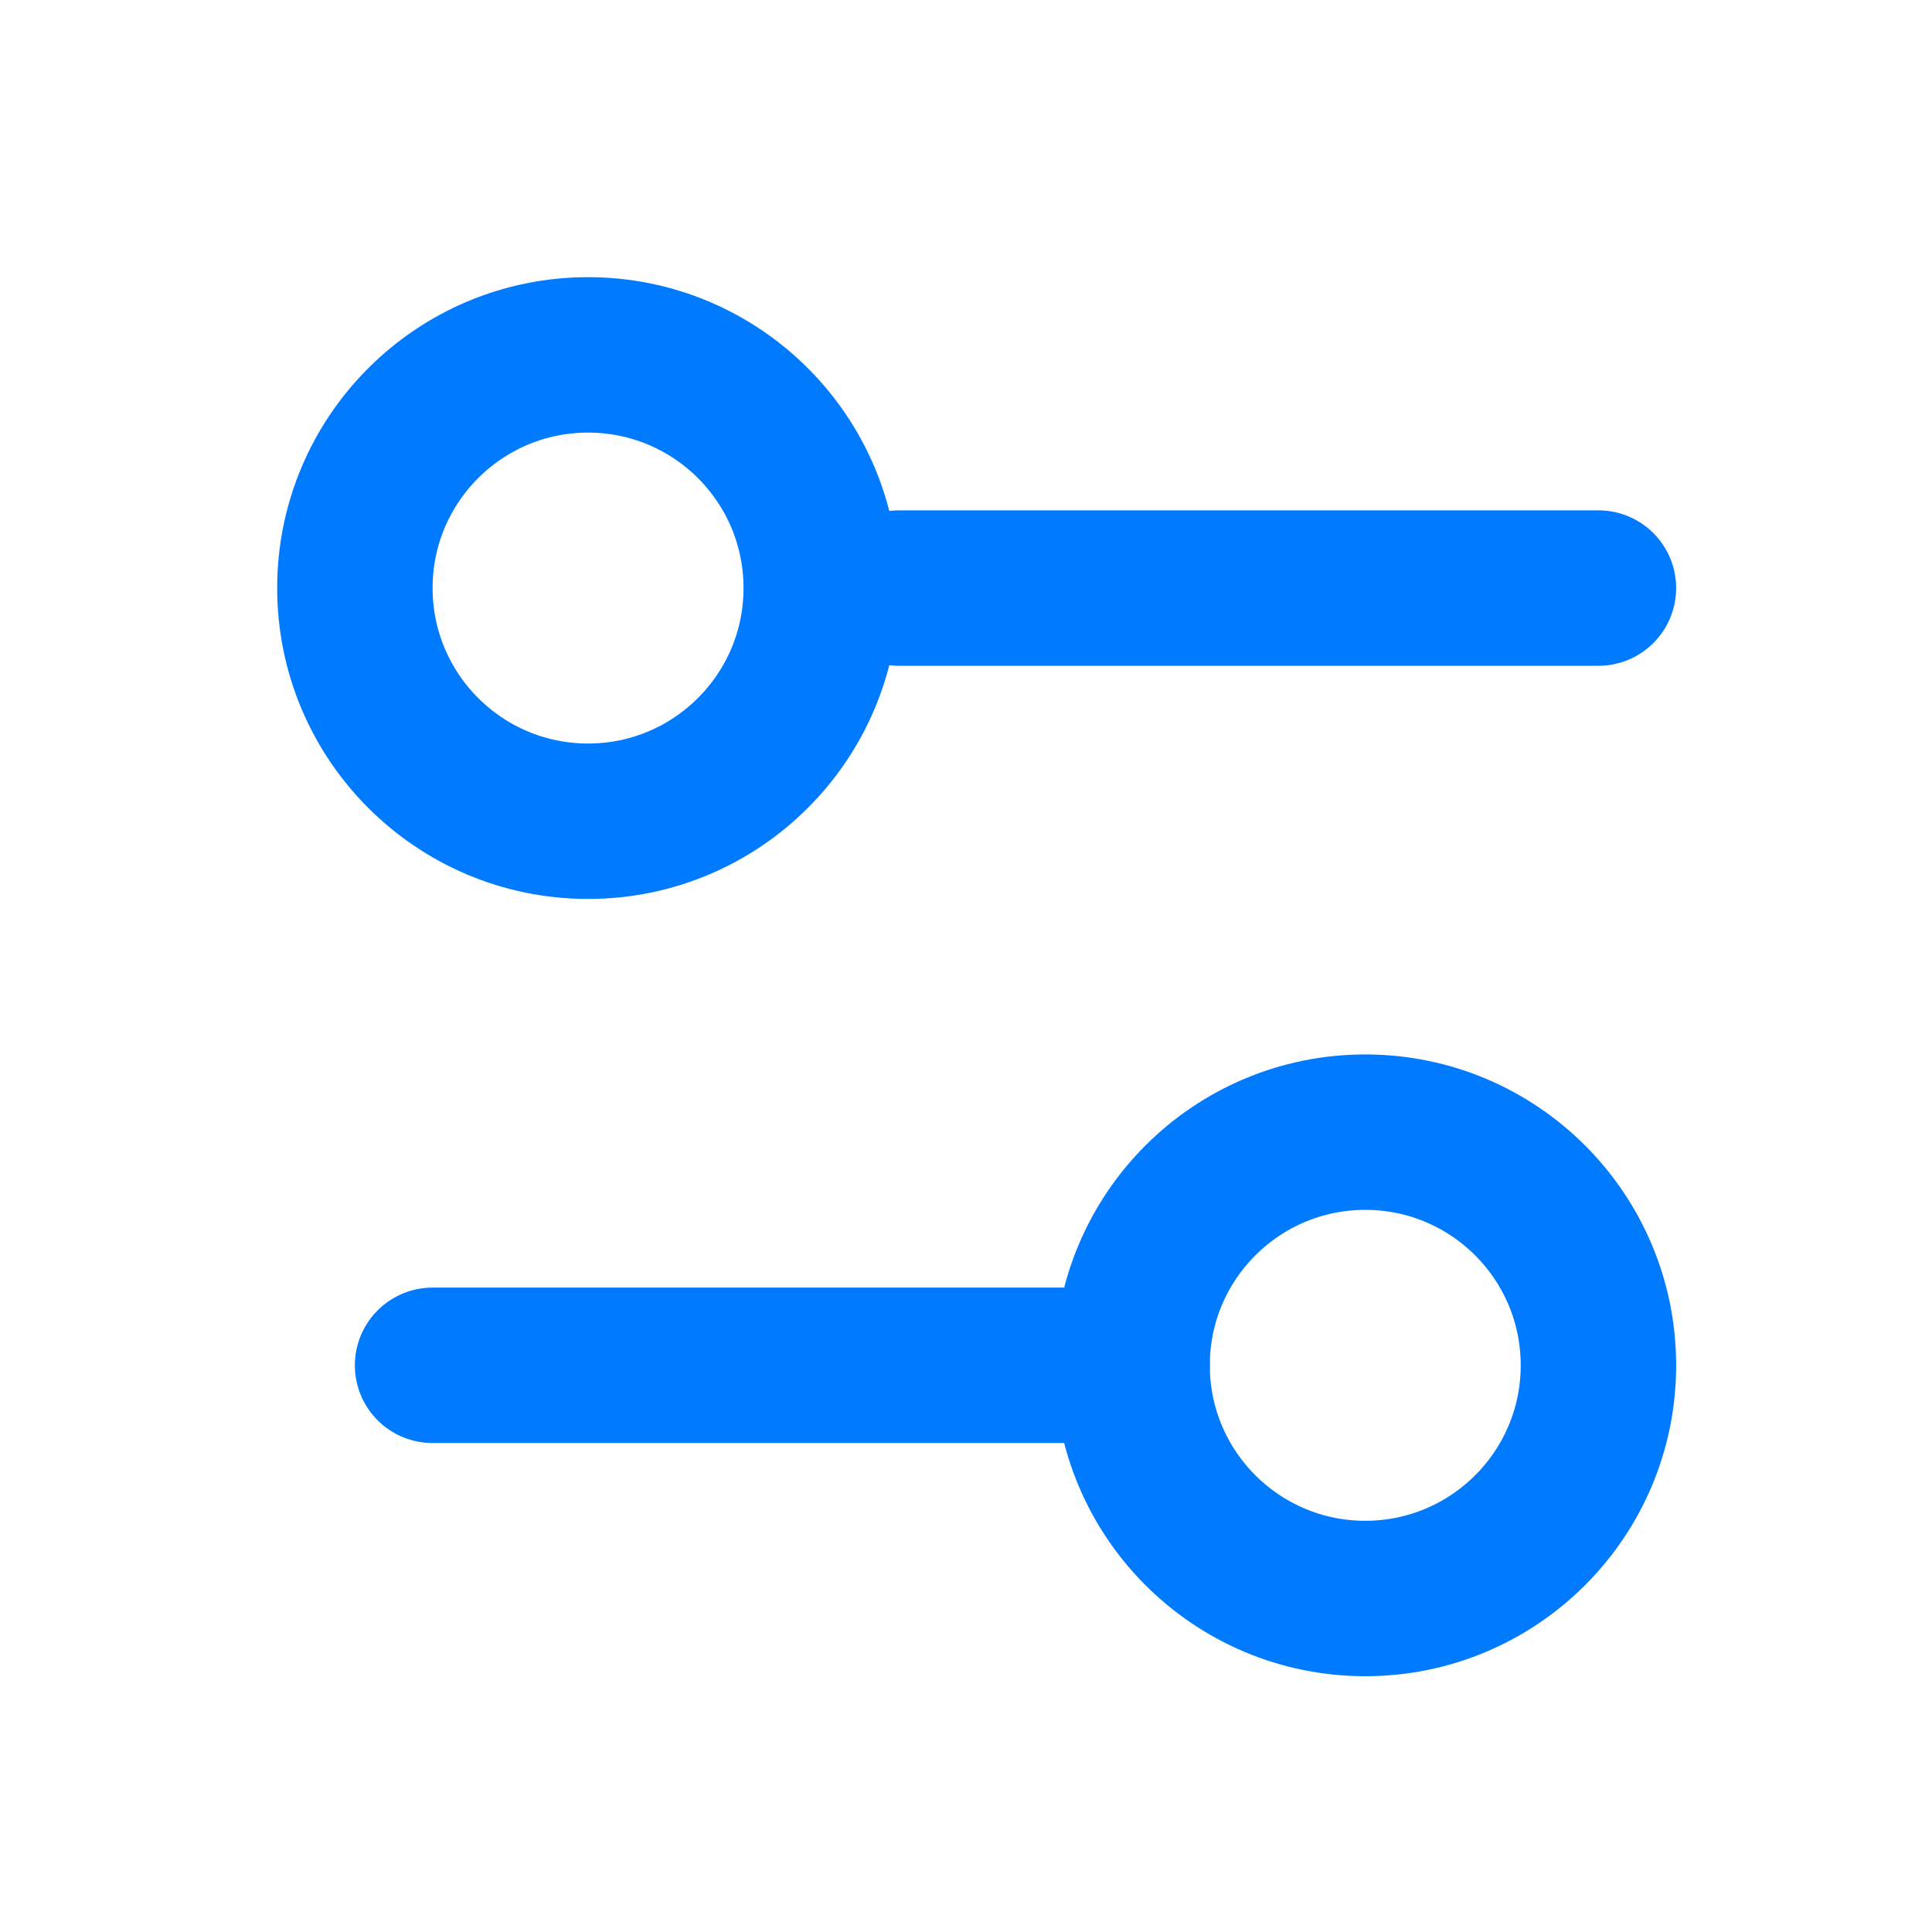
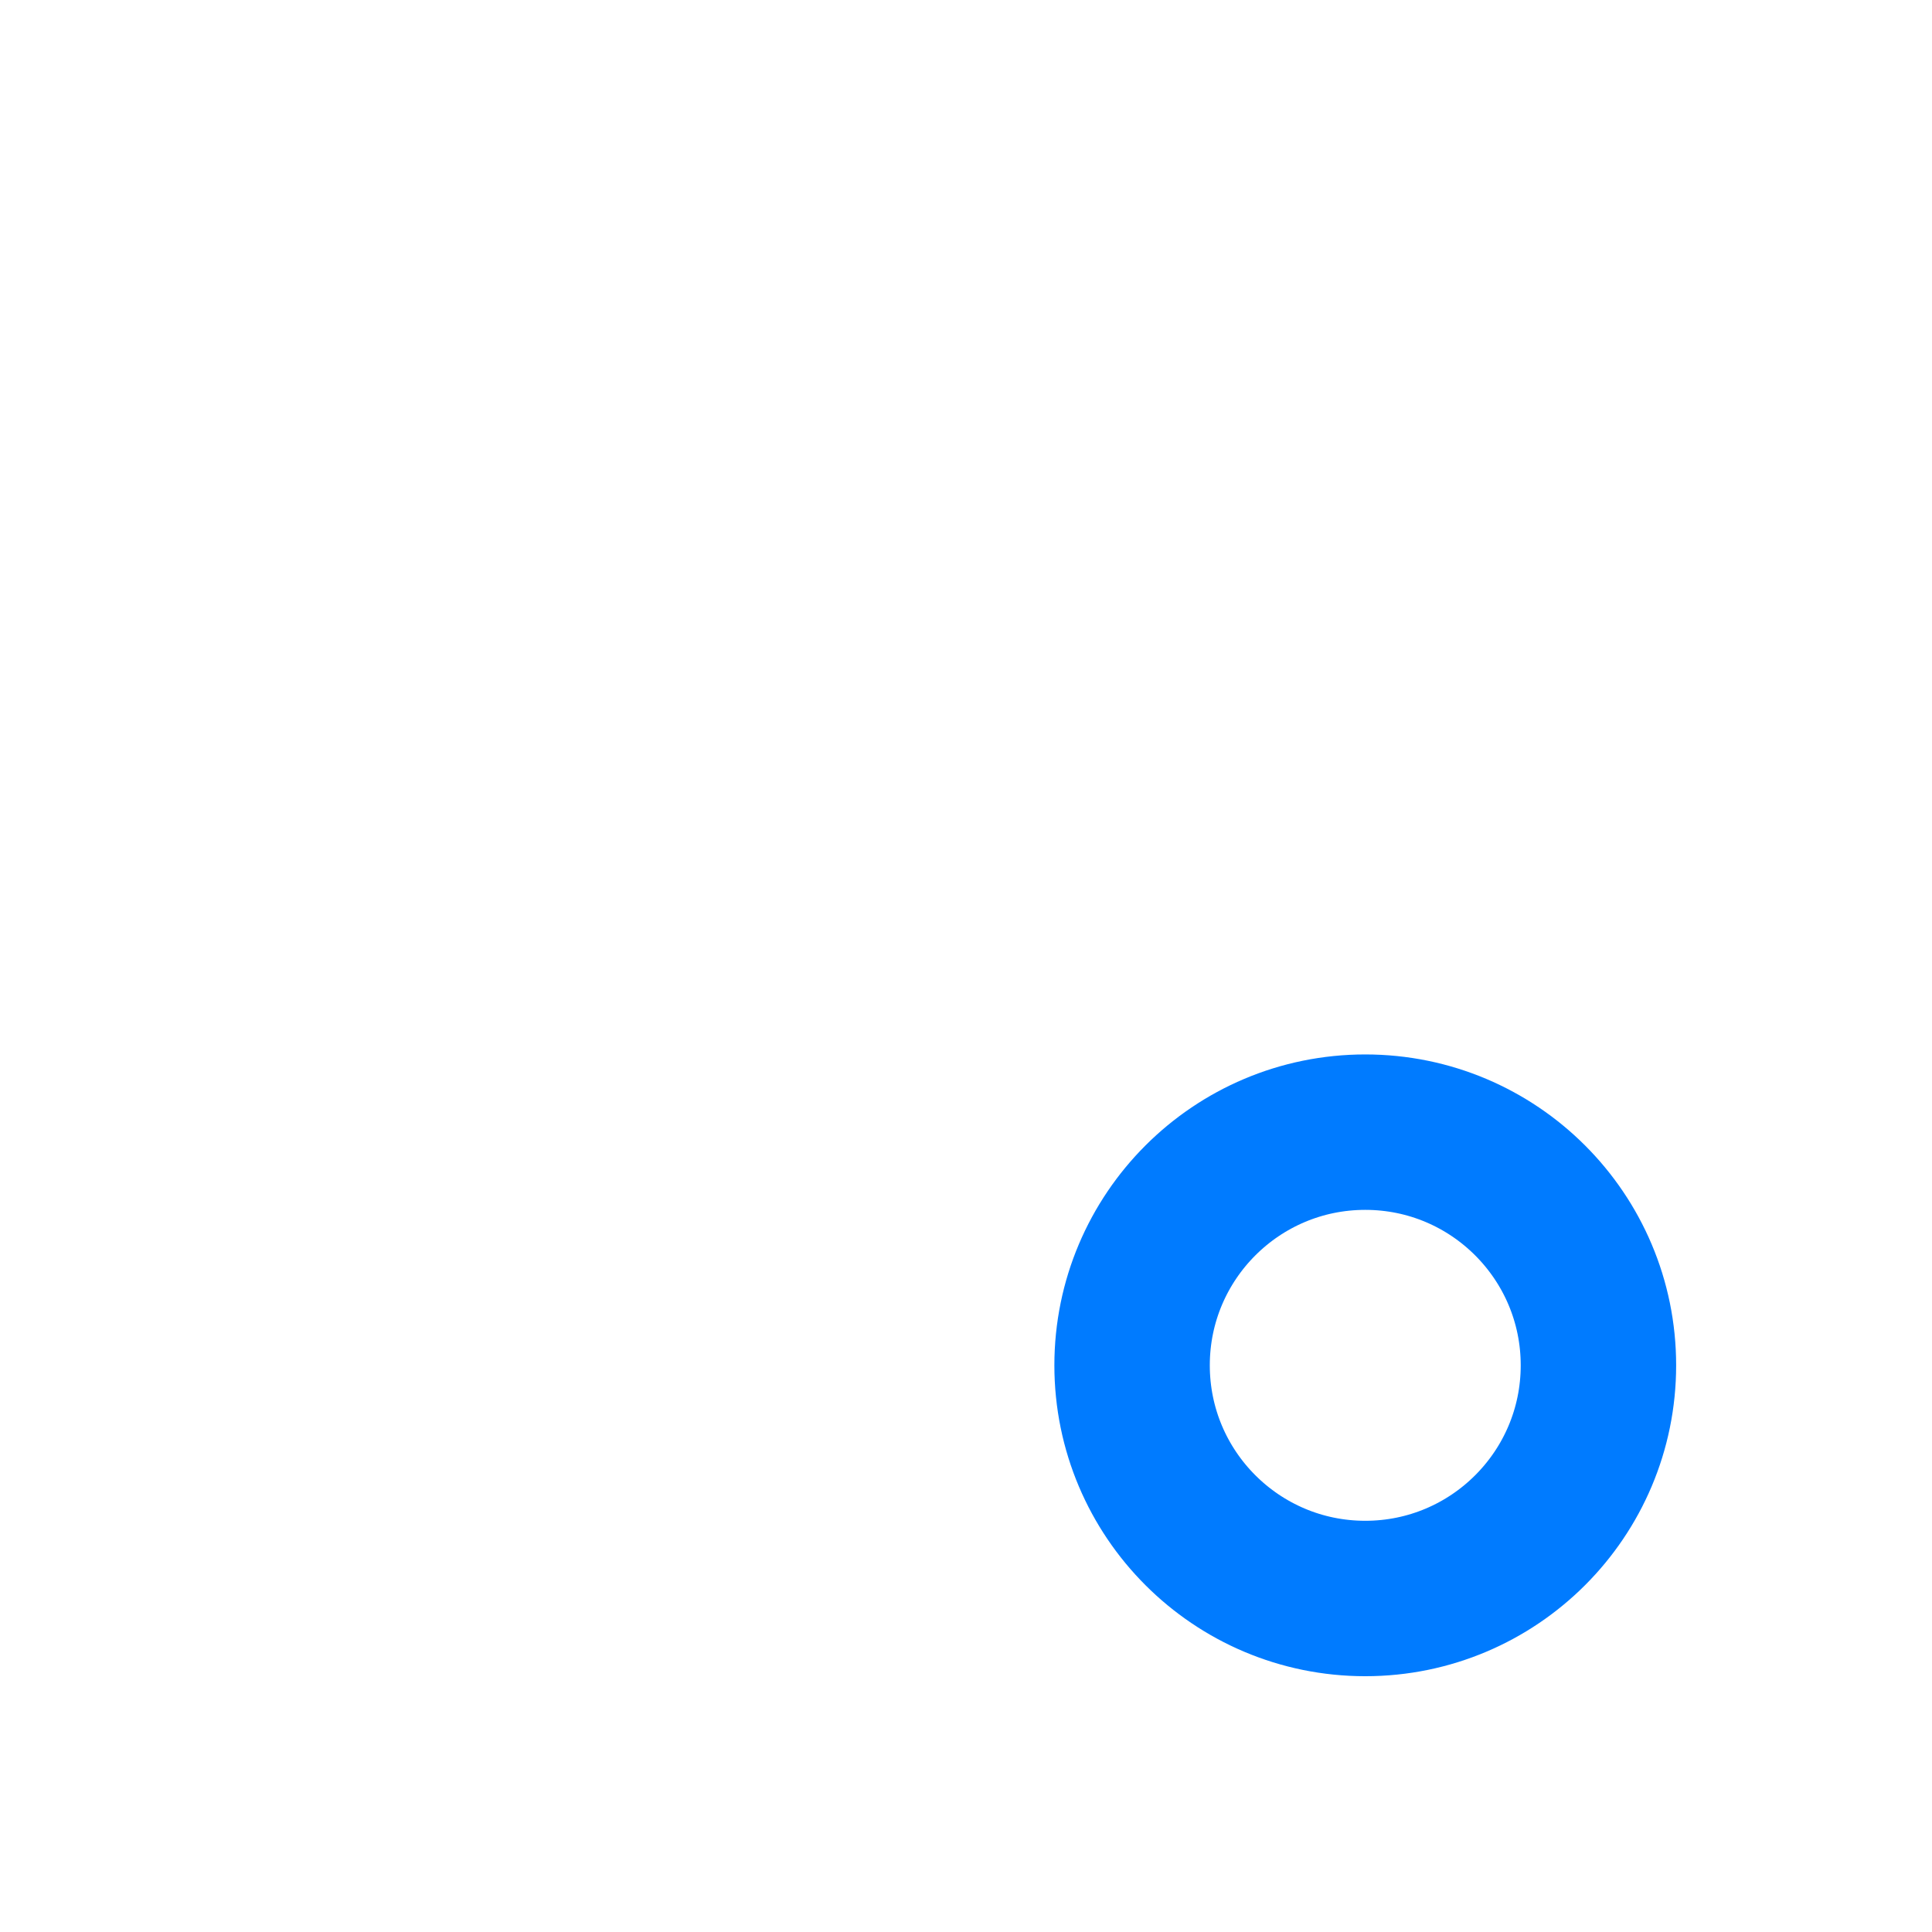
<svg xmlns="http://www.w3.org/2000/svg" width="29" height="29" viewBox="0 0 29 29" fill="none">
-   <path d="M23.993 8.827H13.493" stroke="#007BFF" stroke-width="2.333" stroke-linecap="round" stroke-linejoin="round" />
-   <path d="M16.993 20.494H6.493" stroke="#007BFF" stroke-width="2.333" stroke-linecap="round" stroke-linejoin="round" />
  <path d="M20.493 23.994C22.426 23.994 23.993 22.427 23.993 20.494C23.993 18.561 22.426 16.994 20.493 16.994C18.56 16.994 16.993 18.561 16.993 20.494C16.993 22.427 18.56 23.994 20.493 23.994Z" stroke="#007BFF" stroke-width="2.333" stroke-linecap="round" stroke-linejoin="round" />
-   <path d="M8.827 12.327C10.76 12.327 12.327 10.76 12.327 8.827C12.327 6.894 10.76 5.327 8.827 5.327C6.894 5.327 5.327 6.894 5.327 8.827C5.327 10.76 6.894 12.327 8.827 12.327Z" stroke="#007BFF" stroke-width="2.333" stroke-linecap="round" stroke-linejoin="round" />
</svg>